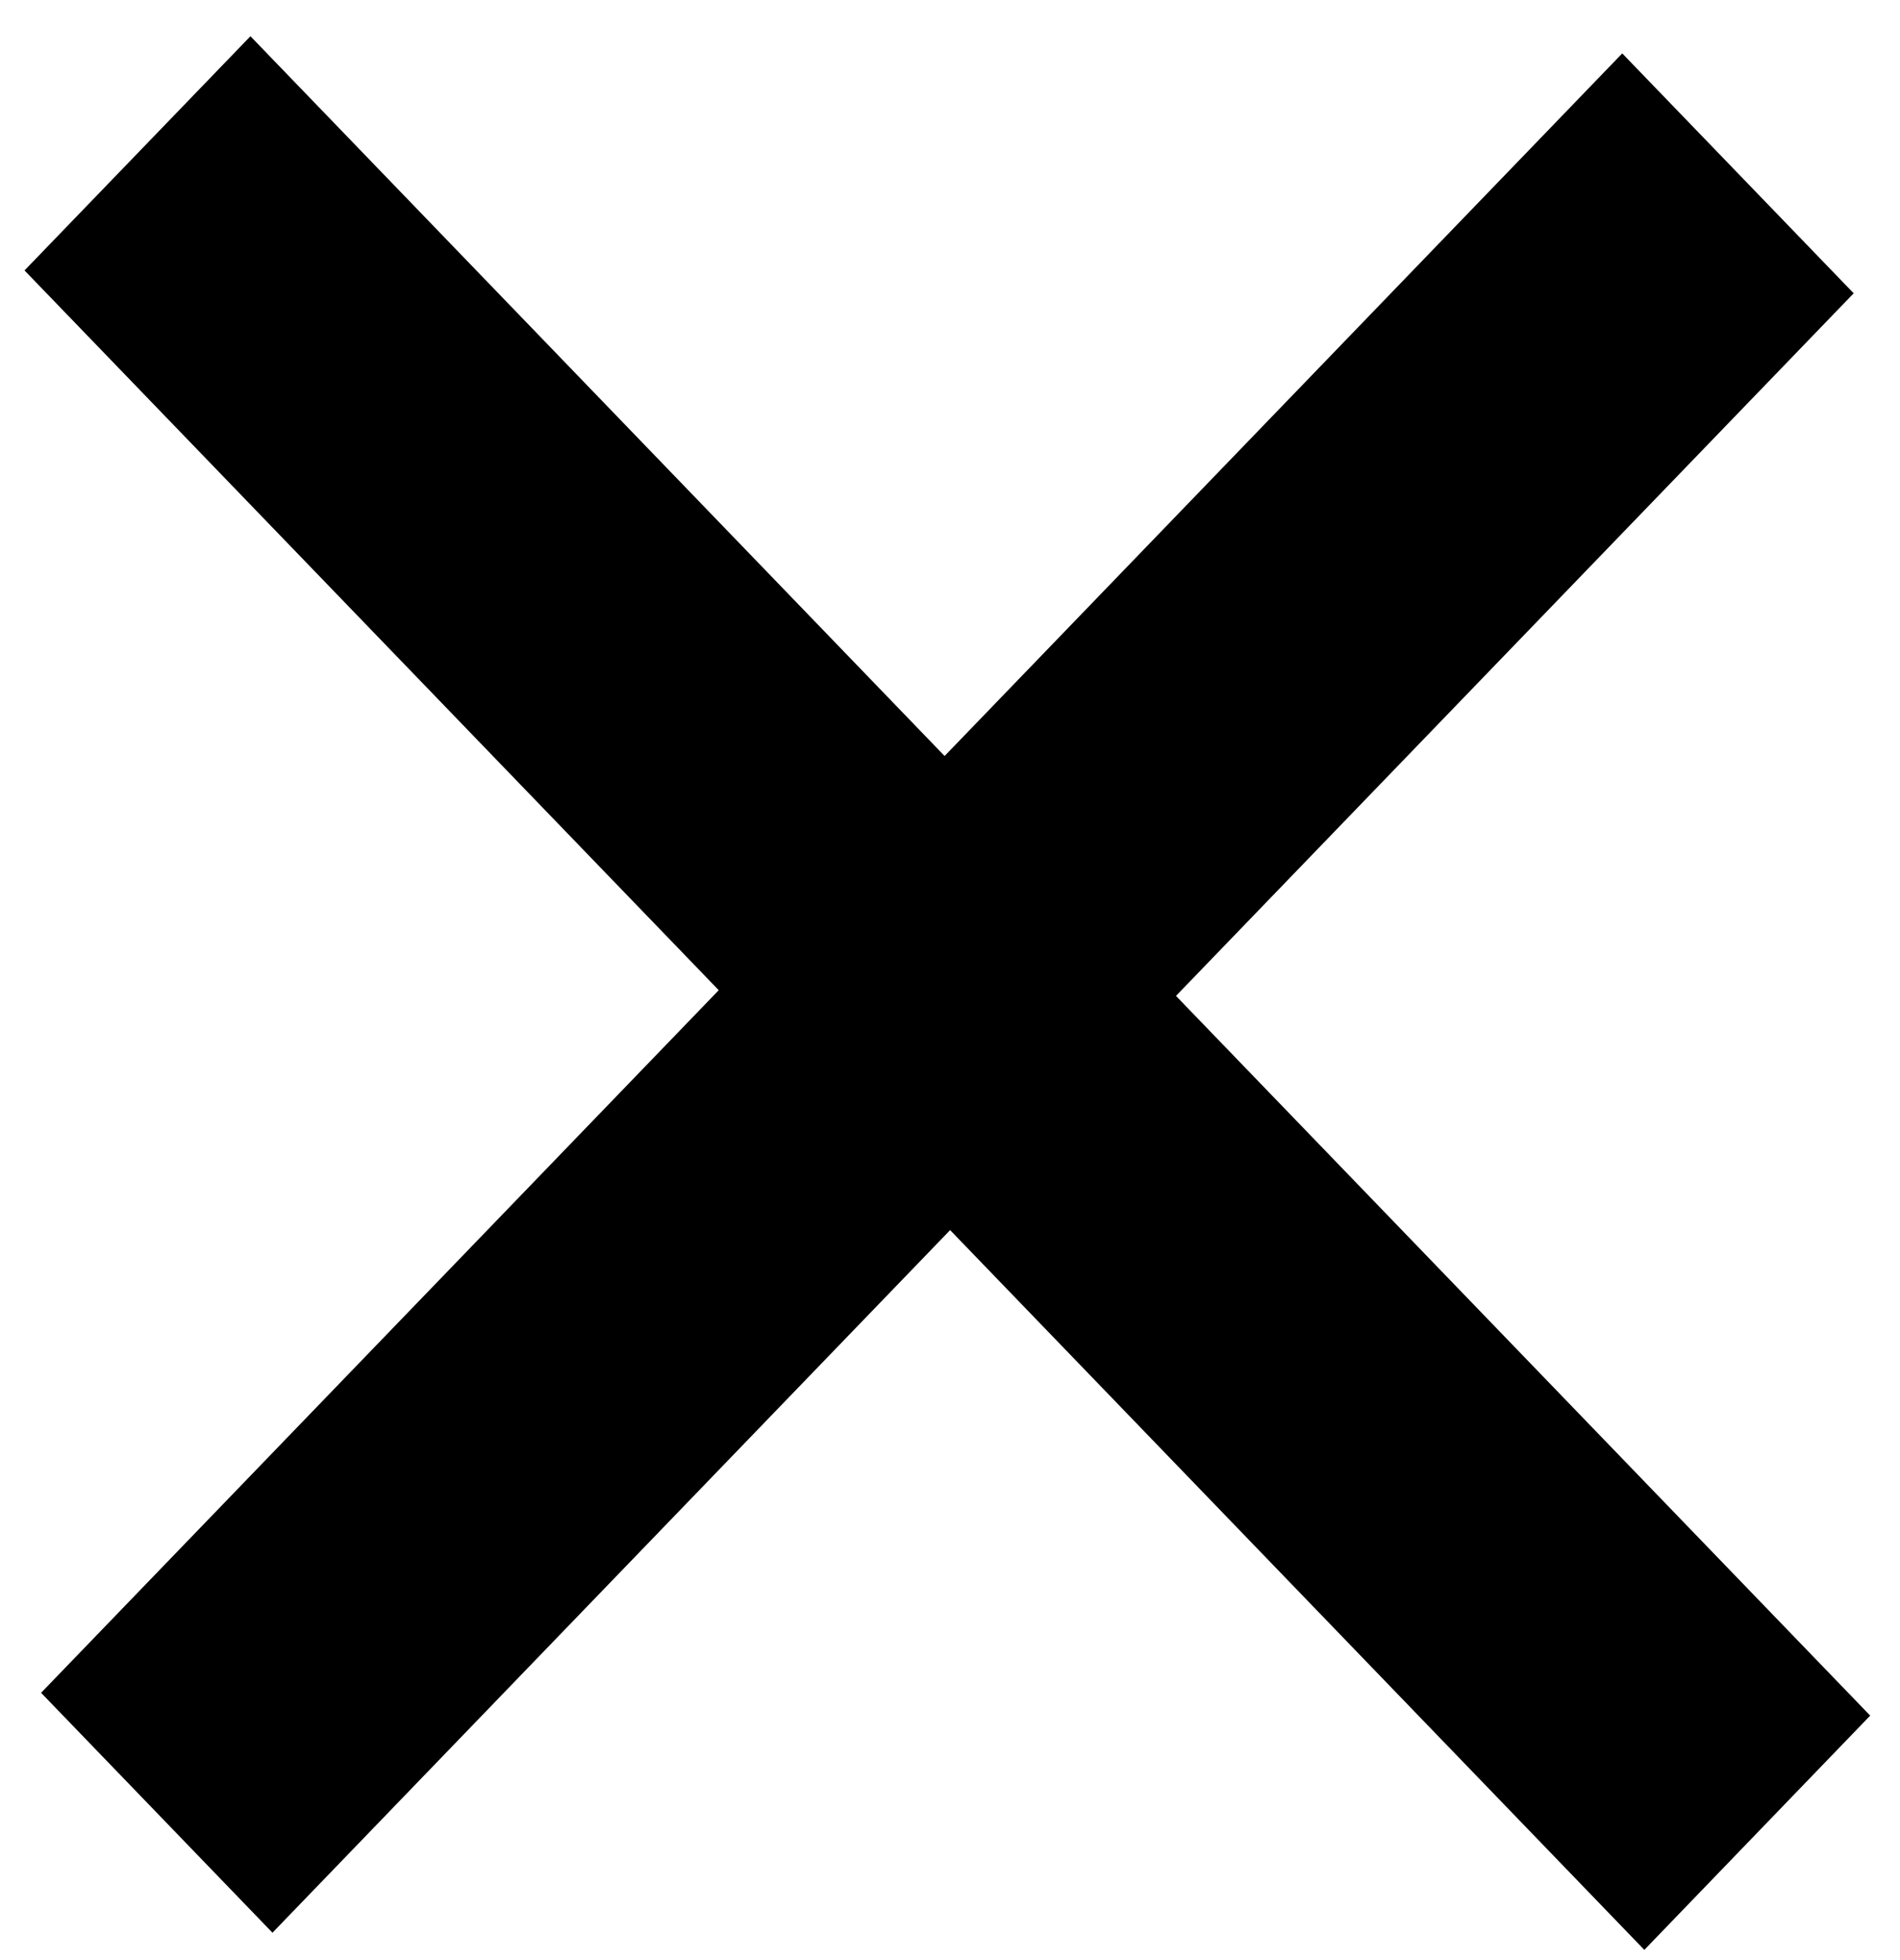
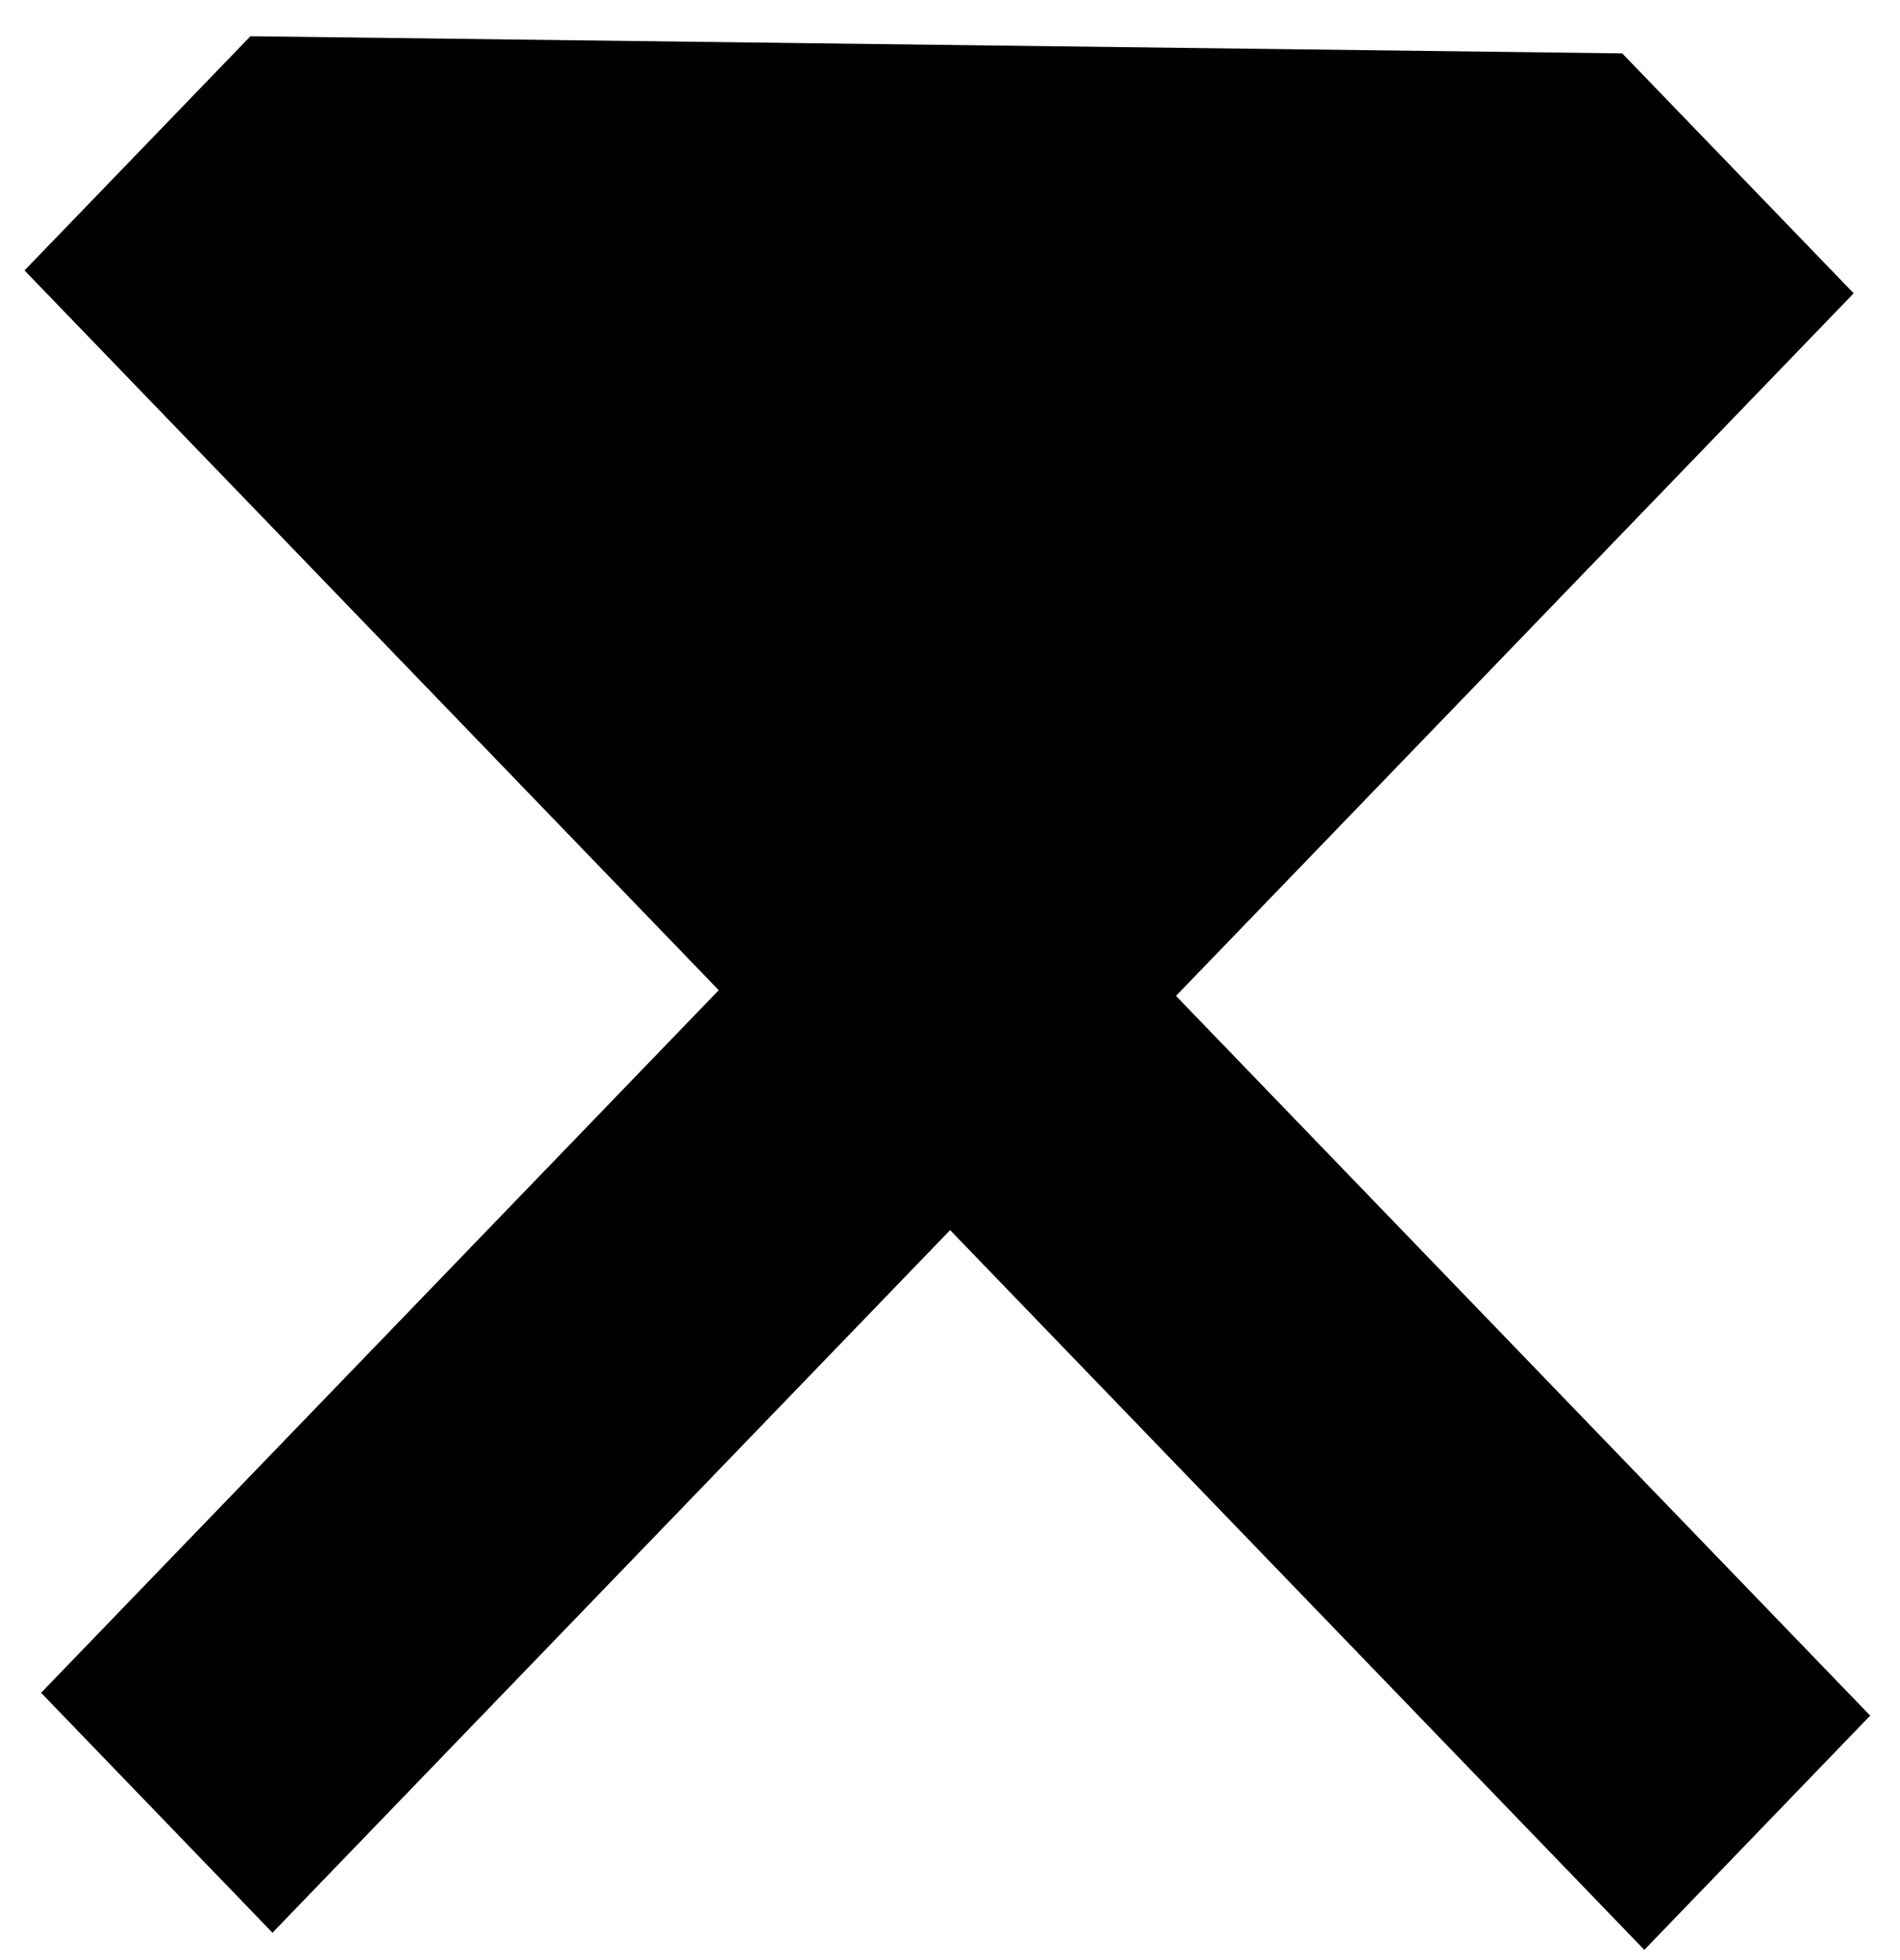
<svg xmlns="http://www.w3.org/2000/svg" width="32" height="33" viewBox="0 0 32 33" fill="none">
-   <path id="Vector" d="M27.694 32.828L16.002 20.71L4.589 32.539L0.692 28.5L12.105 16.671L0.413 4.553L4.218 0.61L15.909 12.728L27.322 0.899L31.22 4.938L19.806 16.767L31.498 28.884L27.694 32.828Z" fill="#000000" />
+   <path id="Vector" d="M27.694 32.828L16.002 20.71L4.589 32.539L0.692 28.5L12.105 16.671L0.413 4.553L4.218 0.61L27.322 0.899L31.22 4.938L19.806 16.767L31.498 28.884L27.694 32.828Z" fill="#000000" />
</svg>